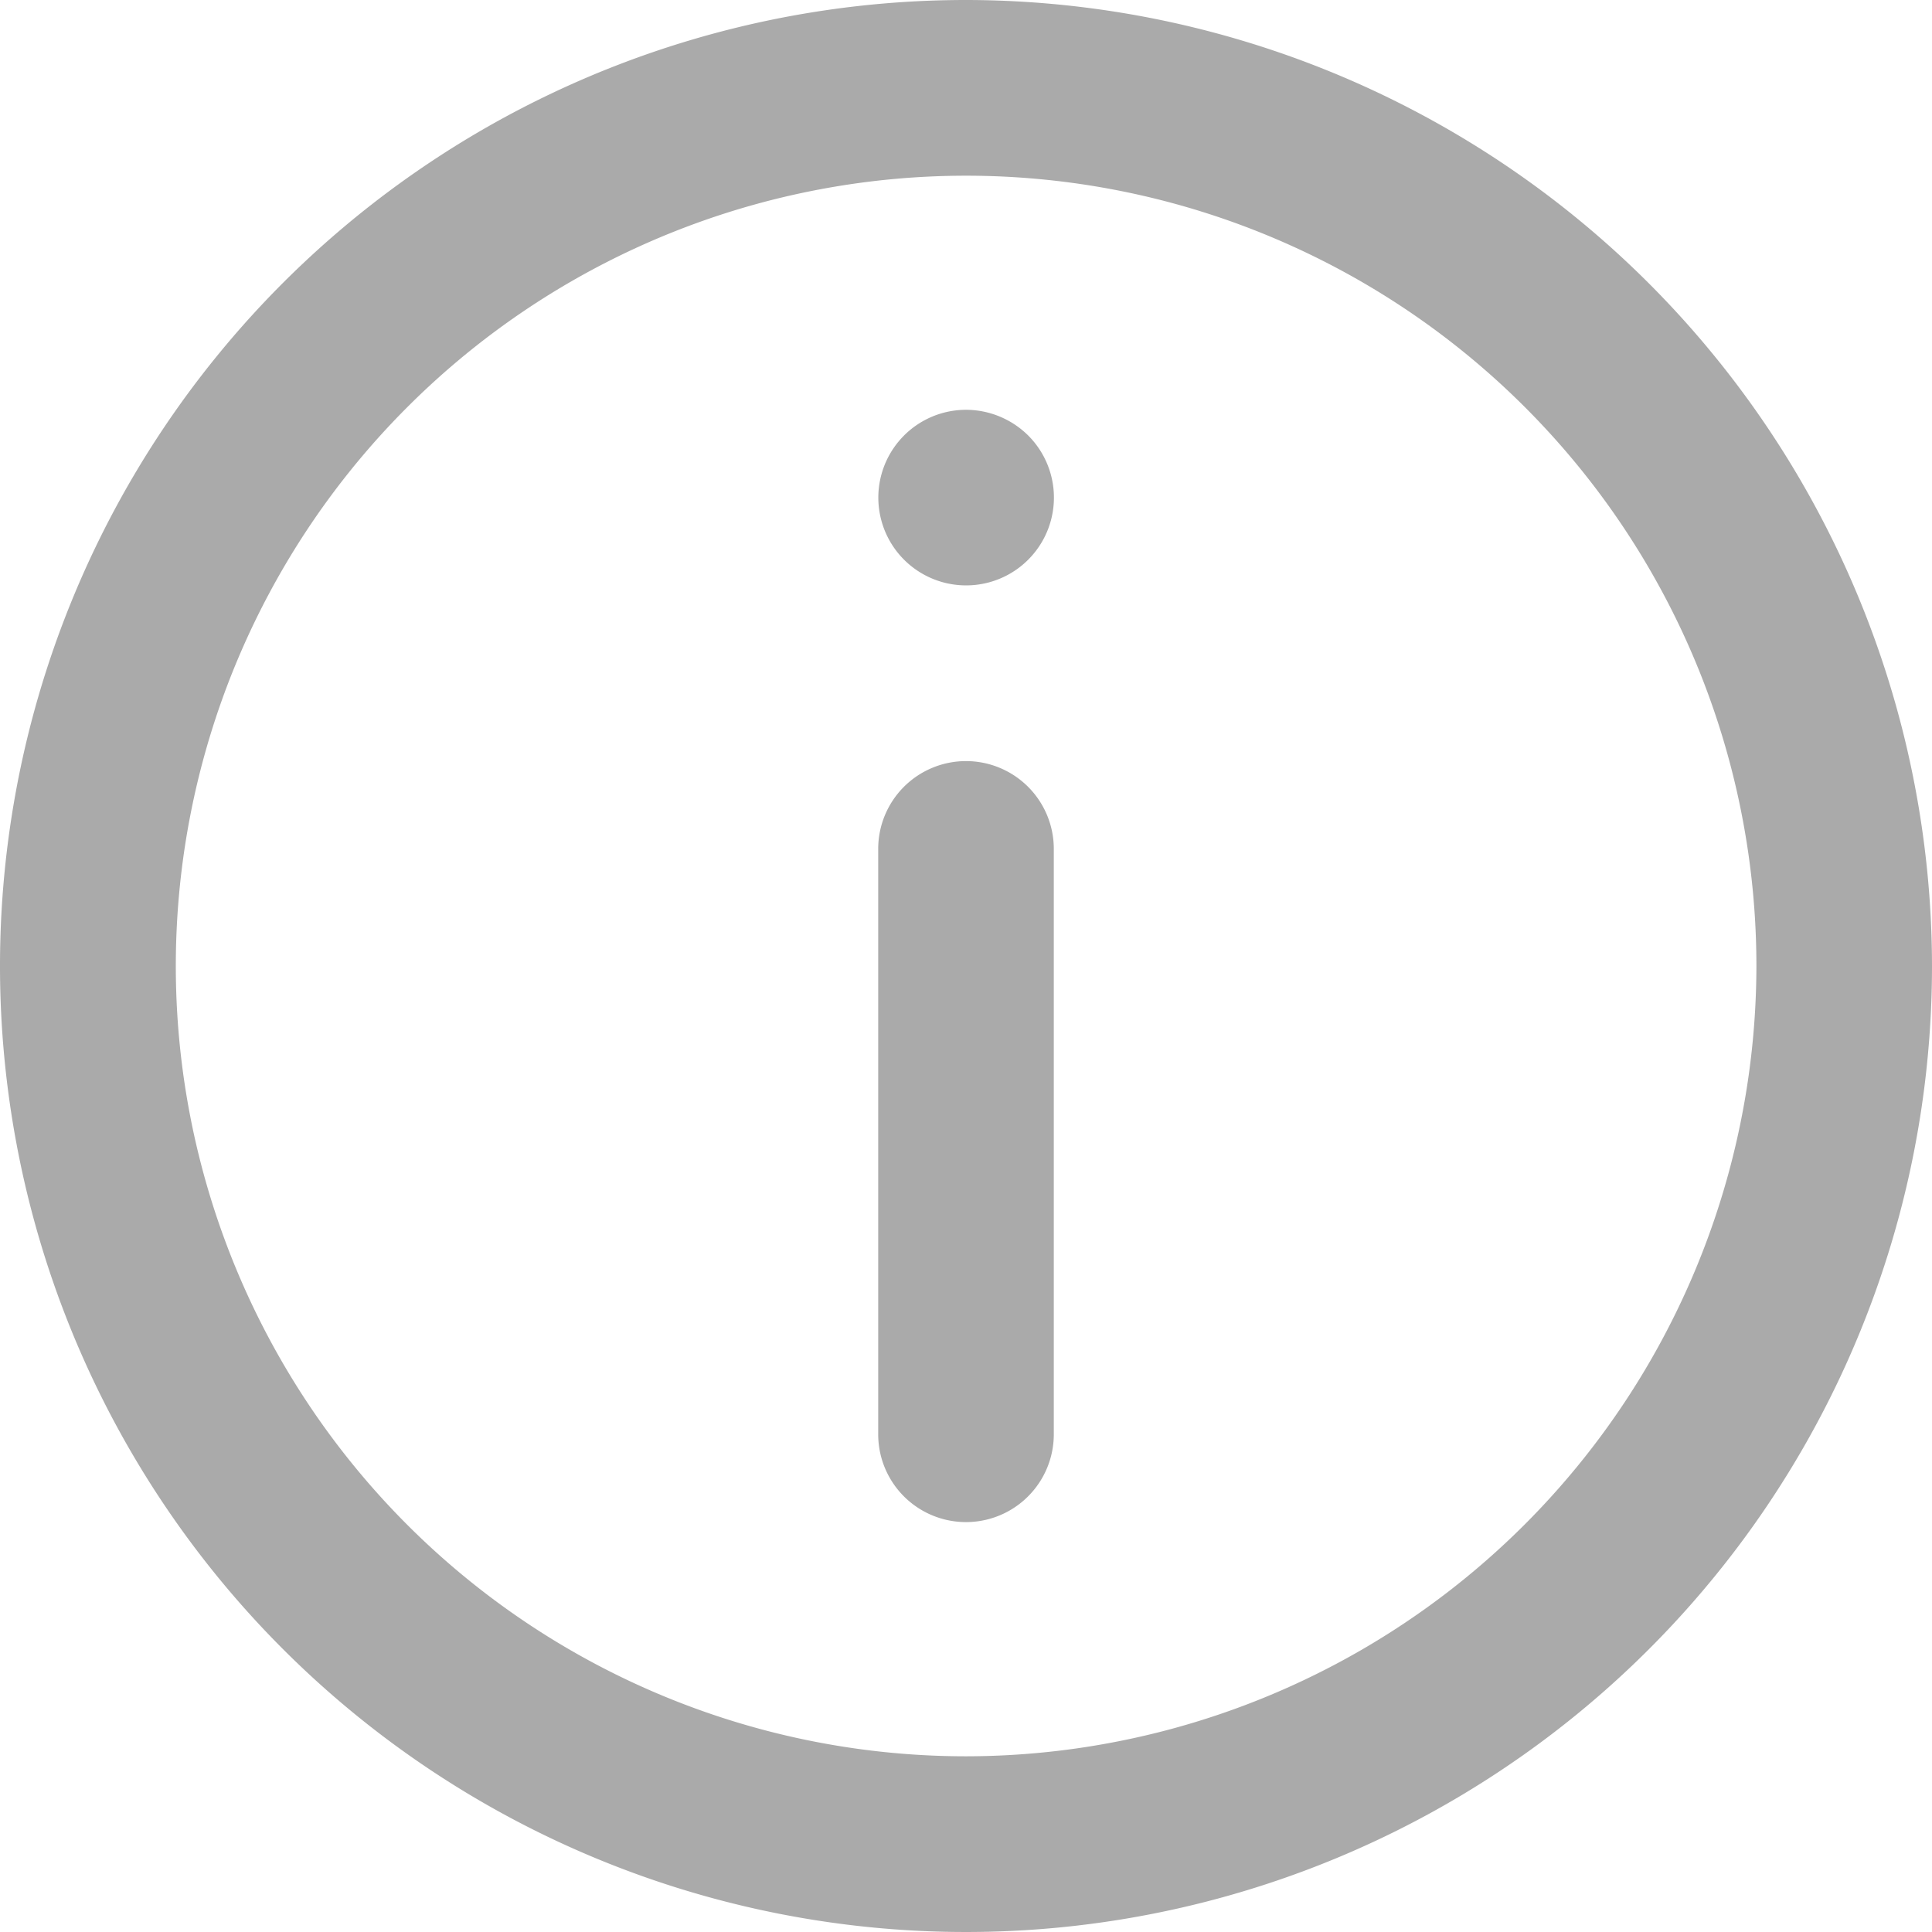
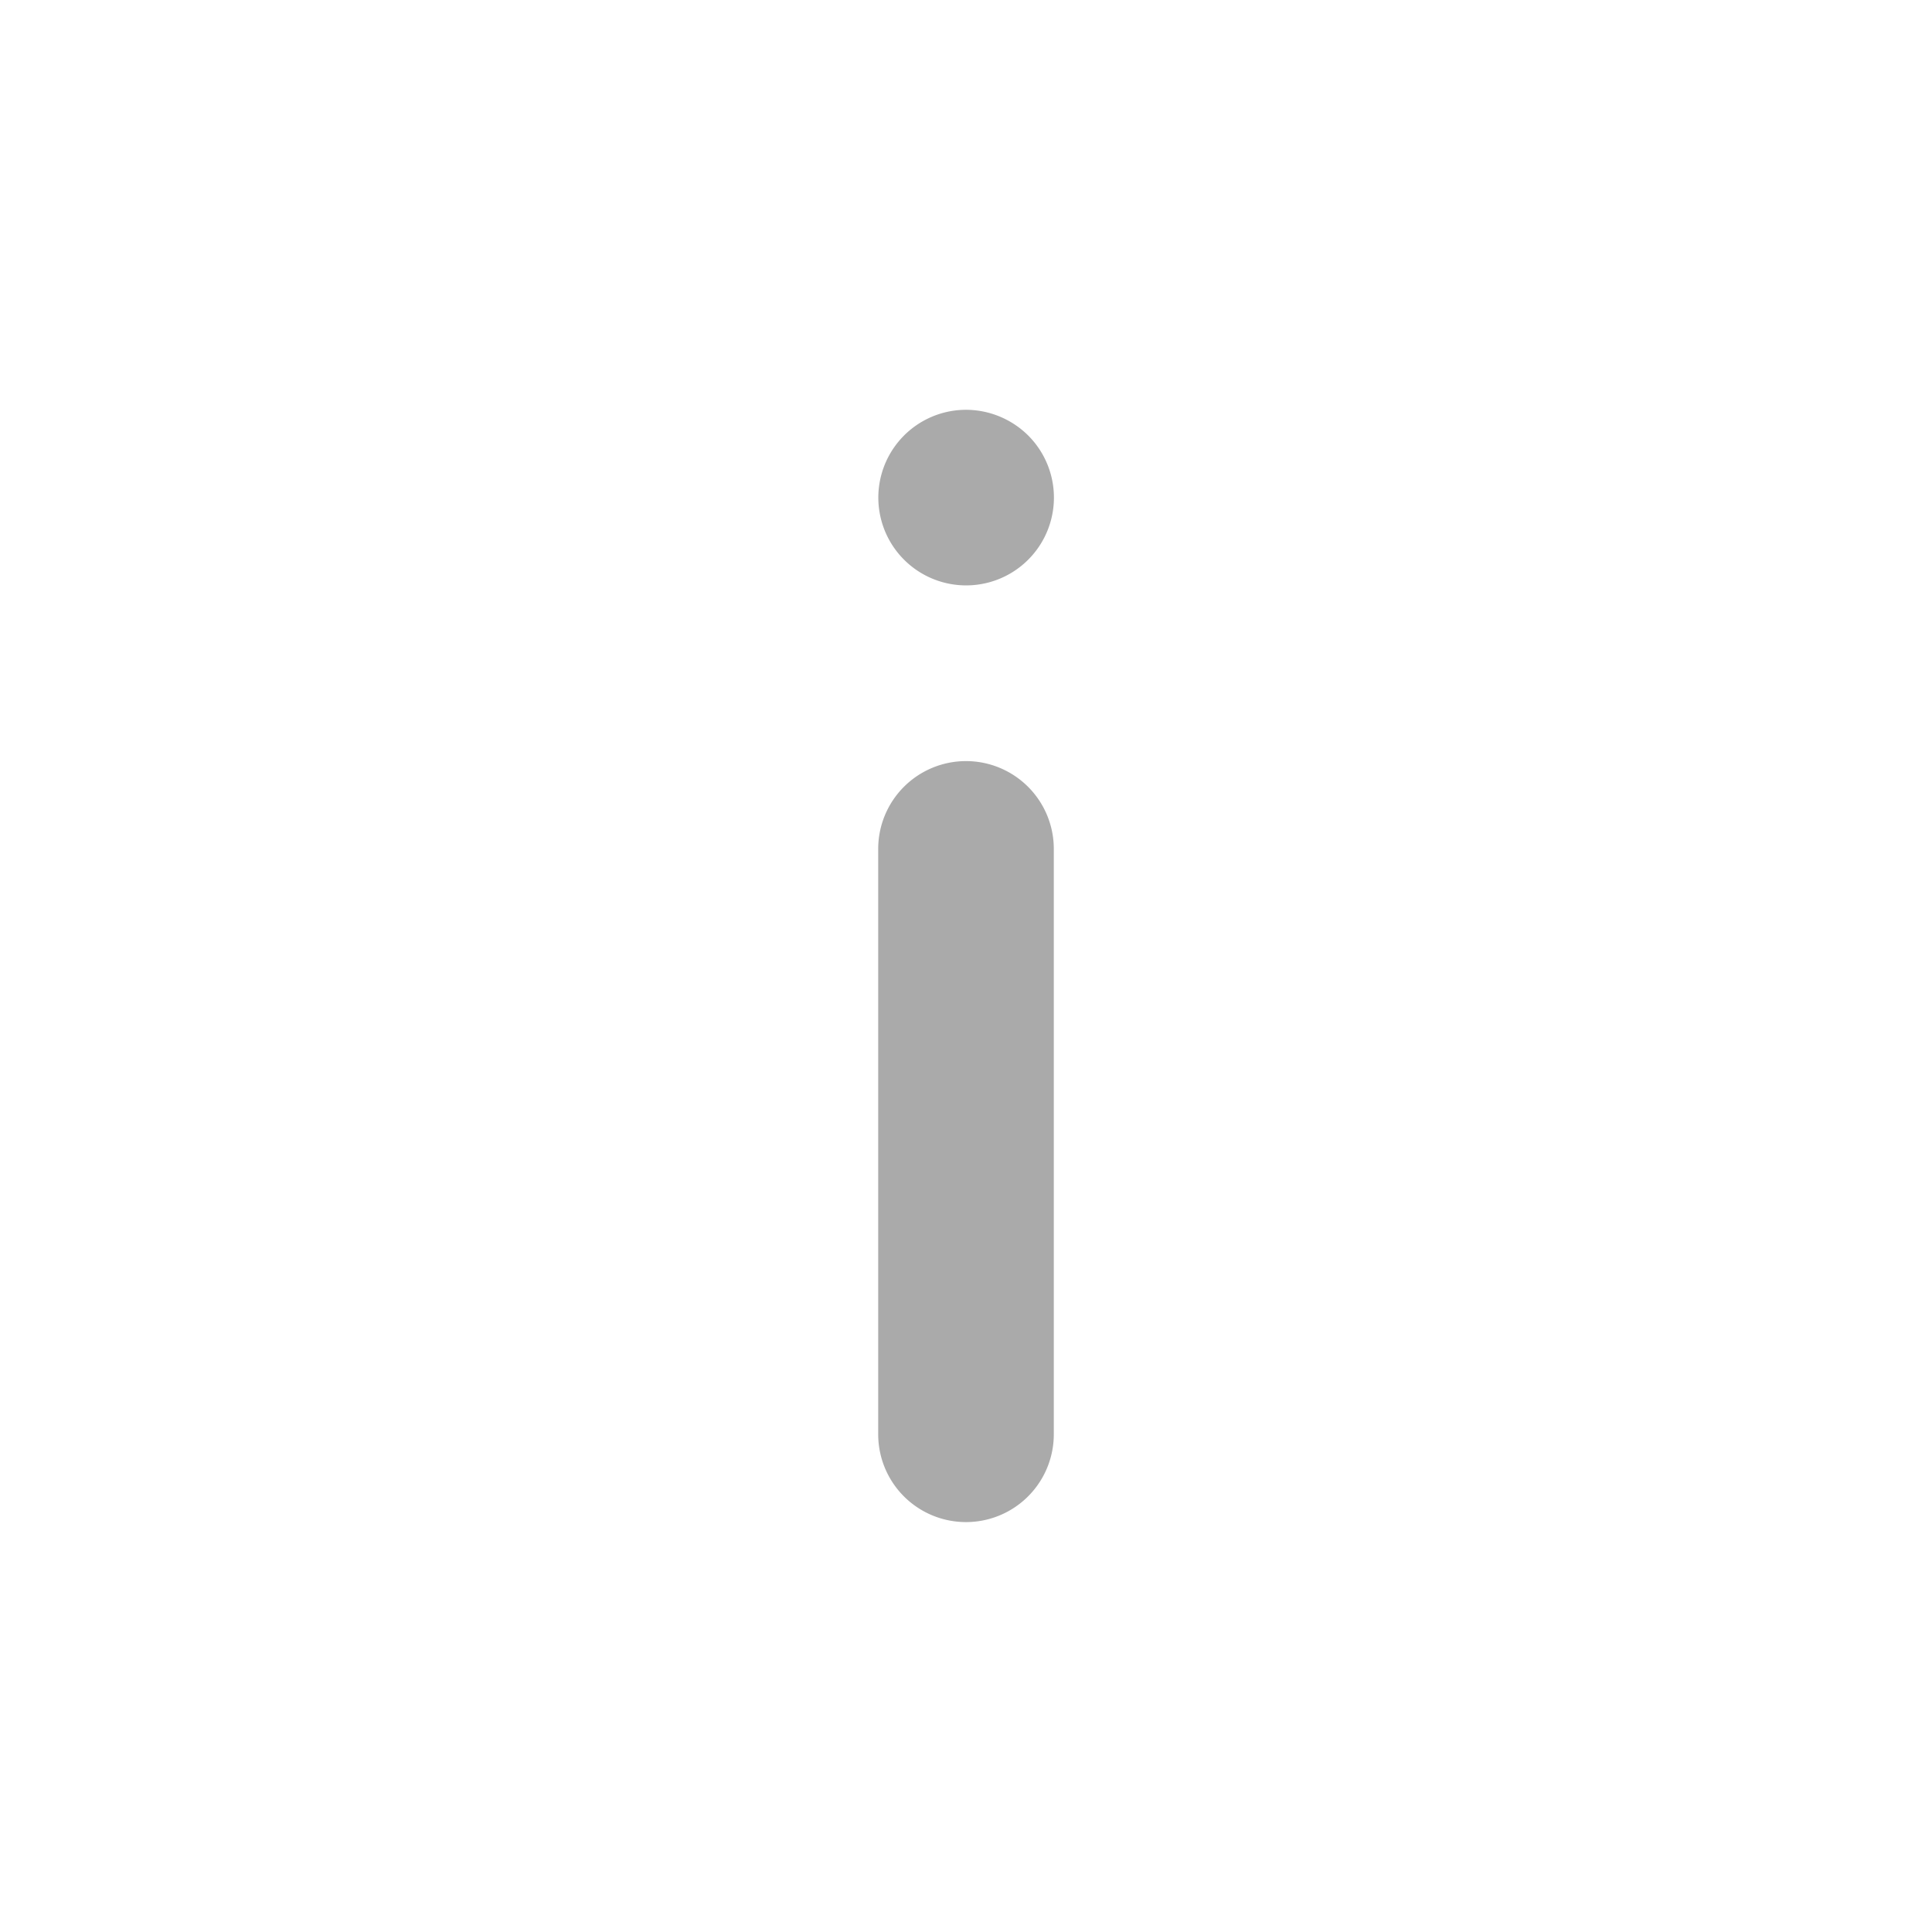
<svg xmlns="http://www.w3.org/2000/svg" width="18" height="17.999" viewBox="0 0 18 17.999">
  <g id="Сгруппировать_83" data-name="Сгруппировать 83" transform="translate(0 0)">
-     <path id="Контур_30" data-name="Контур 30" d="M9,.008a9,9,0,1,0,9,9A9.01,9.01,0,0,0,9,.008ZM9,16.371a7.363,7.363,0,1,1,7.364-7.363A7.372,7.372,0,0,1,9,16.371Z" transform="translate(0 -0.008)" fill="#aaa" />
    <path id="Контур_31" data-name="Контур 31" d="M150.818,130.008a.818.818,0,0,0-.818.818v5.454a.818.818,0,0,0,1.636,0v-5.454A.818.818,0,0,0,150.818,130.008Z" transform="translate(-141.818 -122.917)" fill="#aaa" />
    <path id="Контур_32" data-name="Контур 32" d="M150.818,70.011a.818.818,0,1,0,.579.239A.825.825,0,0,0,150.818,70.011Z" transform="translate(-141.818 -66.193)" fill="#aaa" />
  </g>
</svg>